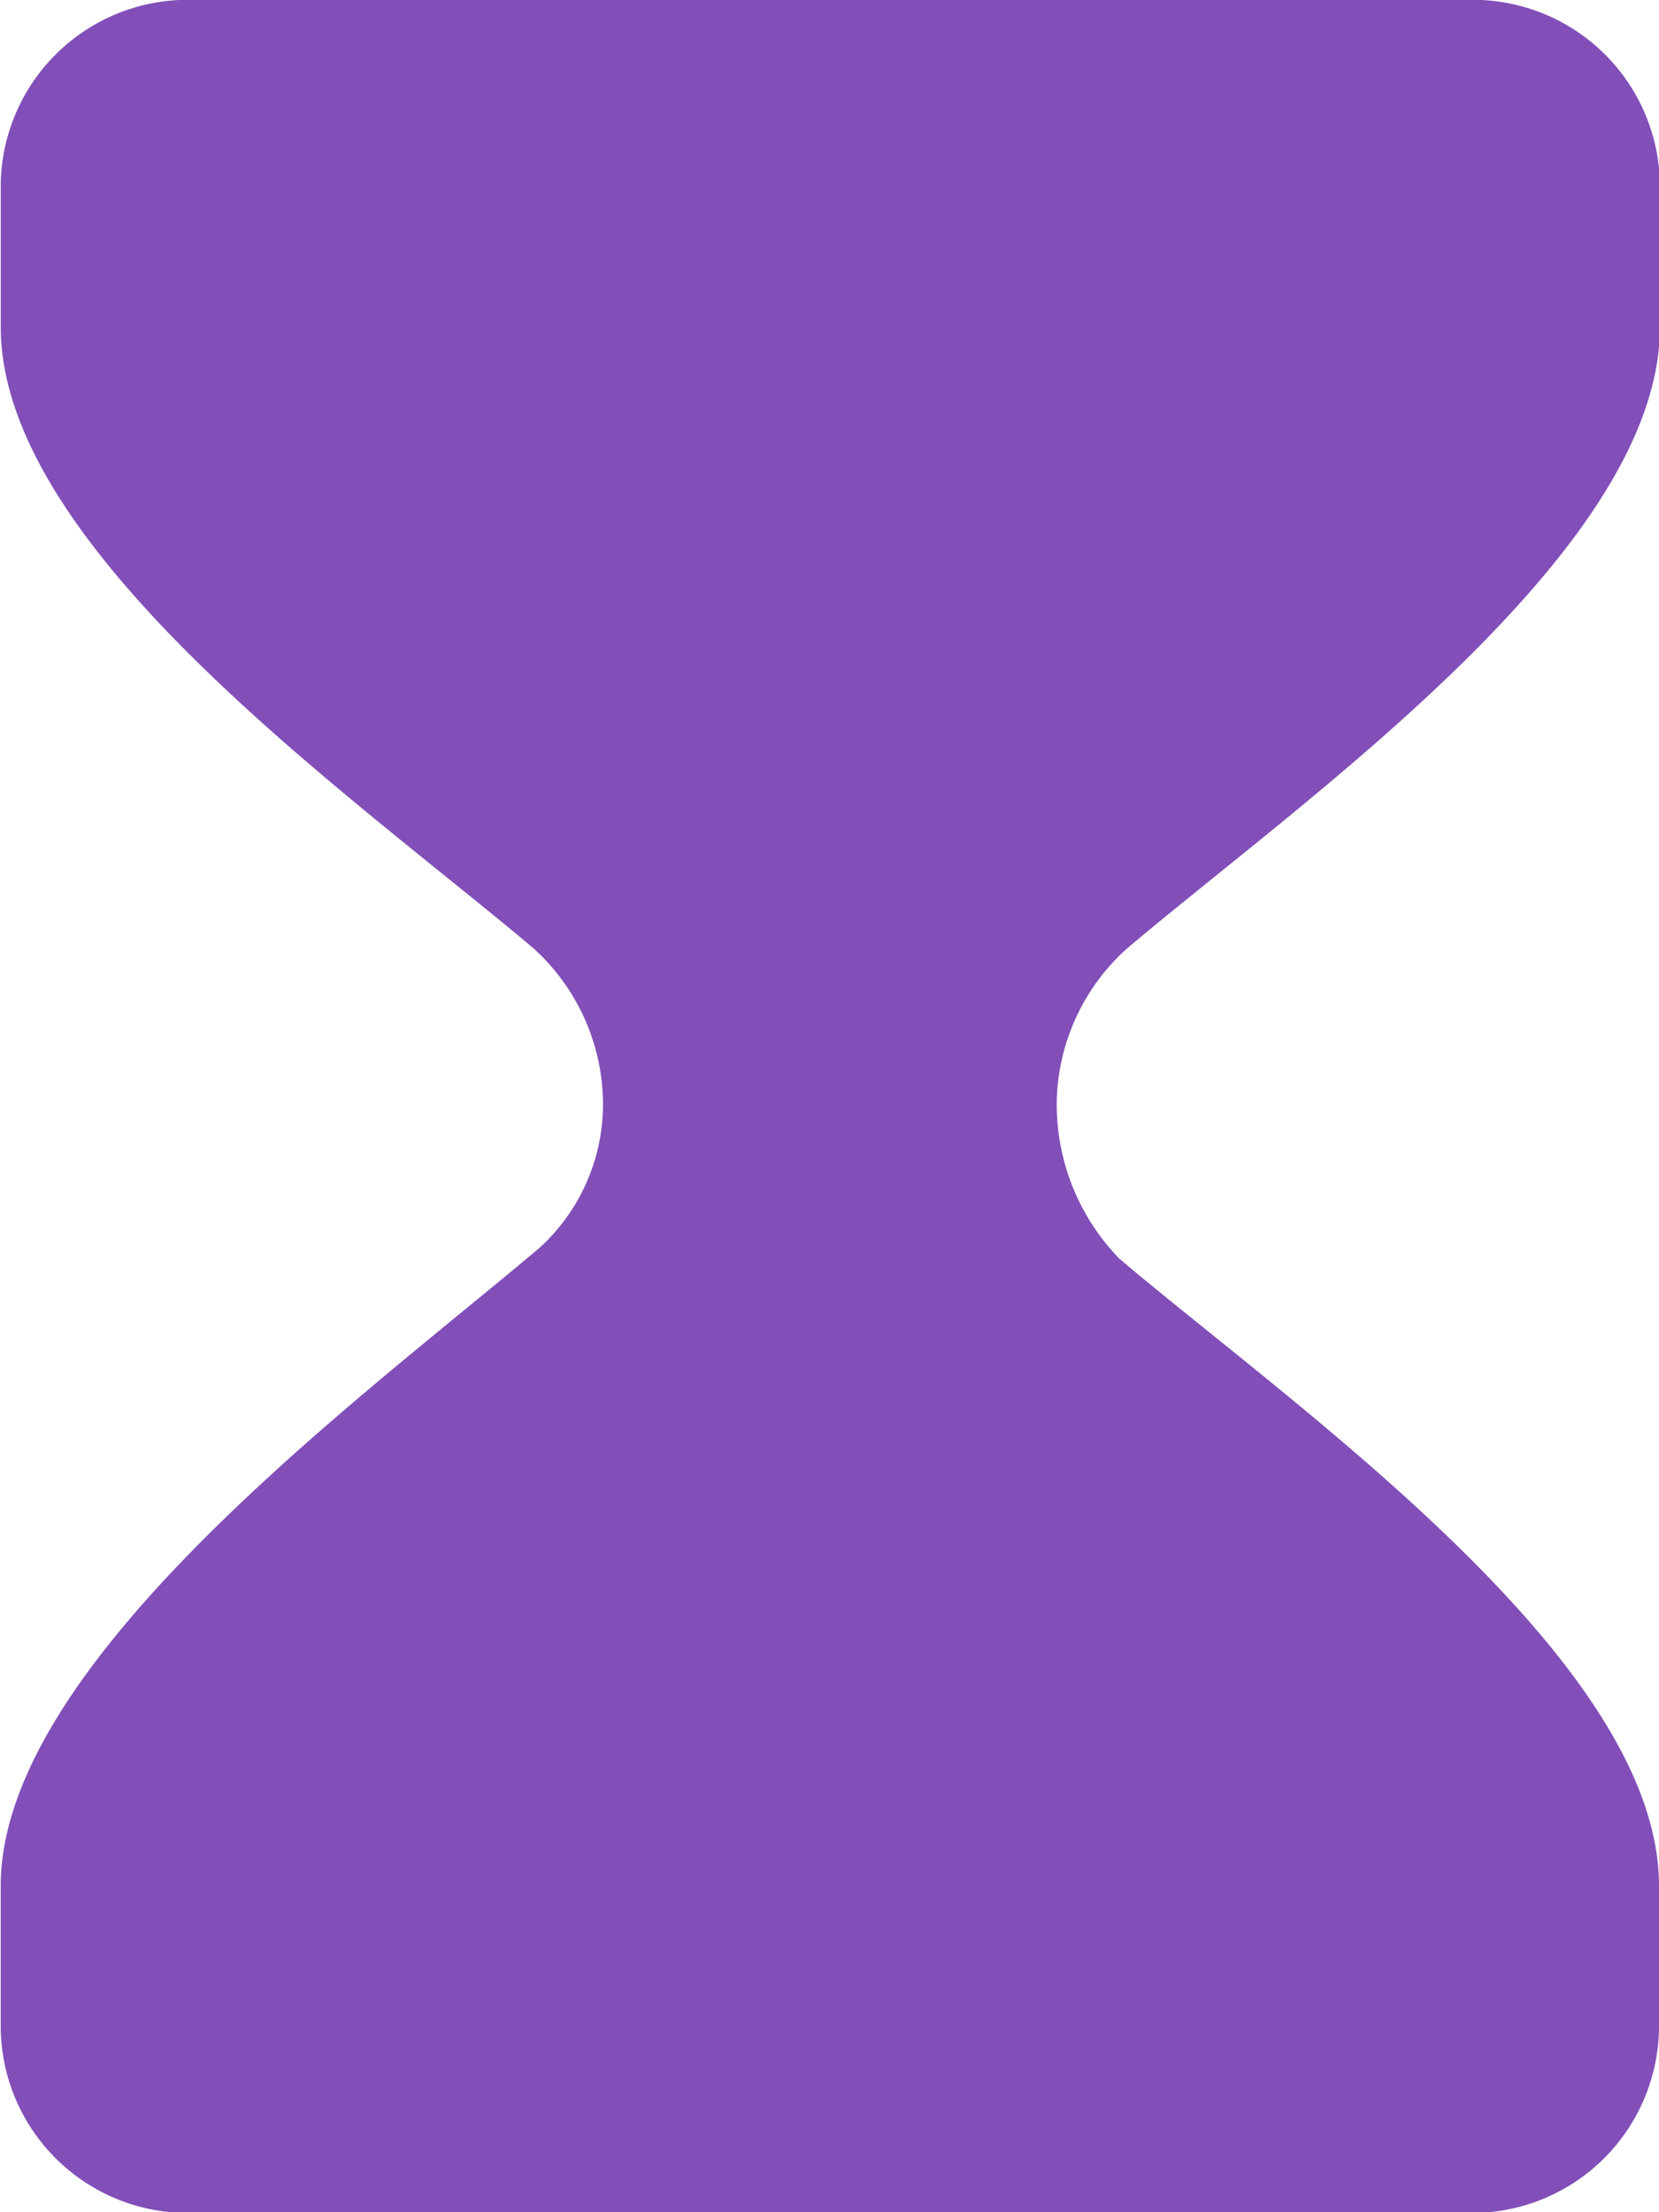
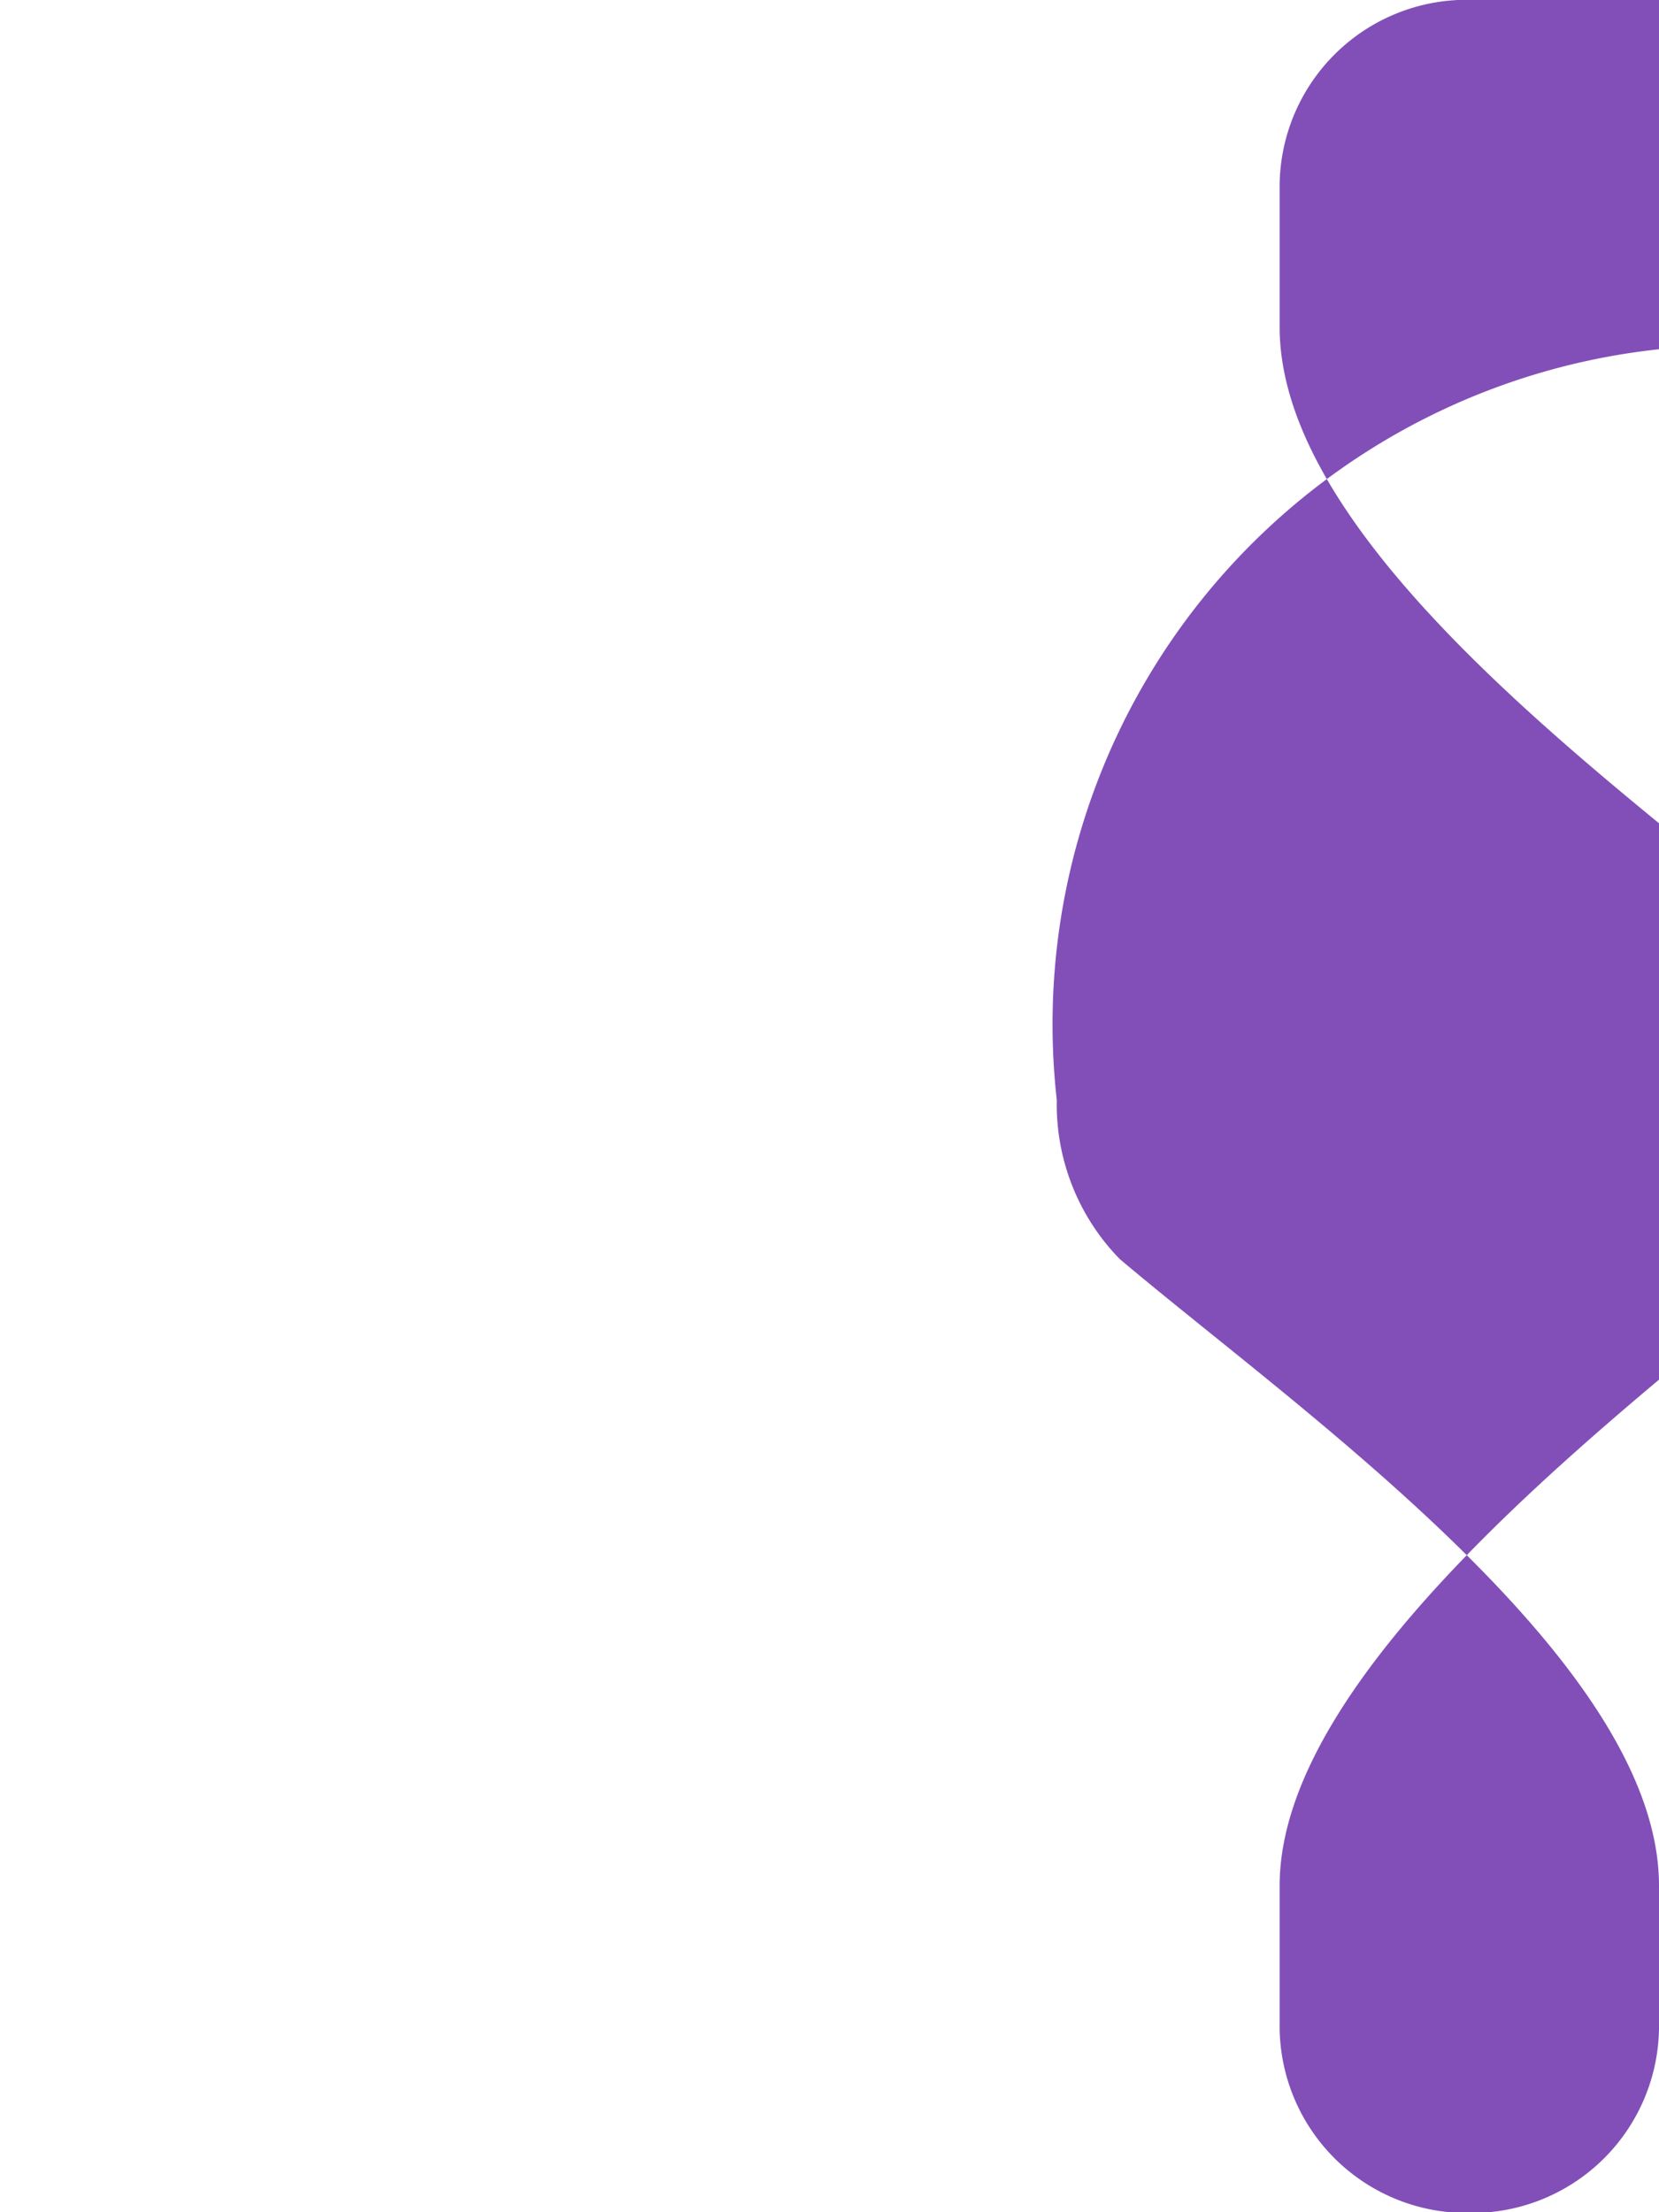
<svg xmlns="http://www.w3.org/2000/svg" width="9" height="12" viewBox="0 0 9 12">
-   <path id="Path_753" data-name="Path 753" d="M32.4,32.634a1.2,1.2,0,0,0,.341.862c.962.814,2.926,2.182,2.926,3.4v.775a1.015,1.015,0,0,1-1.029,1H27.7a1.015,1.015,0,0,1-1.029-1v-.775c0-1.214,1.964-2.649,2.926-3.463a1.055,1.055,0,0,0,.341-.8,1.145,1.145,0,0,0-.376-.821c-.962-.814-2.891-2.157-2.891-3.371v-.775a1.015,1.015,0,0,1,1.029-1h6.943a1.015,1.015,0,0,1,1.029,1v.775c0,1.214-1.929,2.557-2.891,3.371A1.145,1.145,0,0,0,32.4,32.634Z" transform="translate(-26.667 -26.667)" fill="#824FB8" />
+   <path id="Path_753" data-name="Path 753" d="M32.4,32.634a1.2,1.2,0,0,0,.341.862c.962.814,2.926,2.182,2.926,3.4v.775a1.015,1.015,0,0,1-1.029,1a1.015,1.015,0,0,1-1.029-1v-.775c0-1.214,1.964-2.649,2.926-3.463a1.055,1.055,0,0,0,.341-.8,1.145,1.145,0,0,0-.376-.821c-.962-.814-2.891-2.157-2.891-3.371v-.775a1.015,1.015,0,0,1,1.029-1h6.943a1.015,1.015,0,0,1,1.029,1v.775c0,1.214-1.929,2.557-2.891,3.371A1.145,1.145,0,0,0,32.4,32.634Z" transform="translate(-26.667 -26.667)" fill="#824FB8" />
</svg>